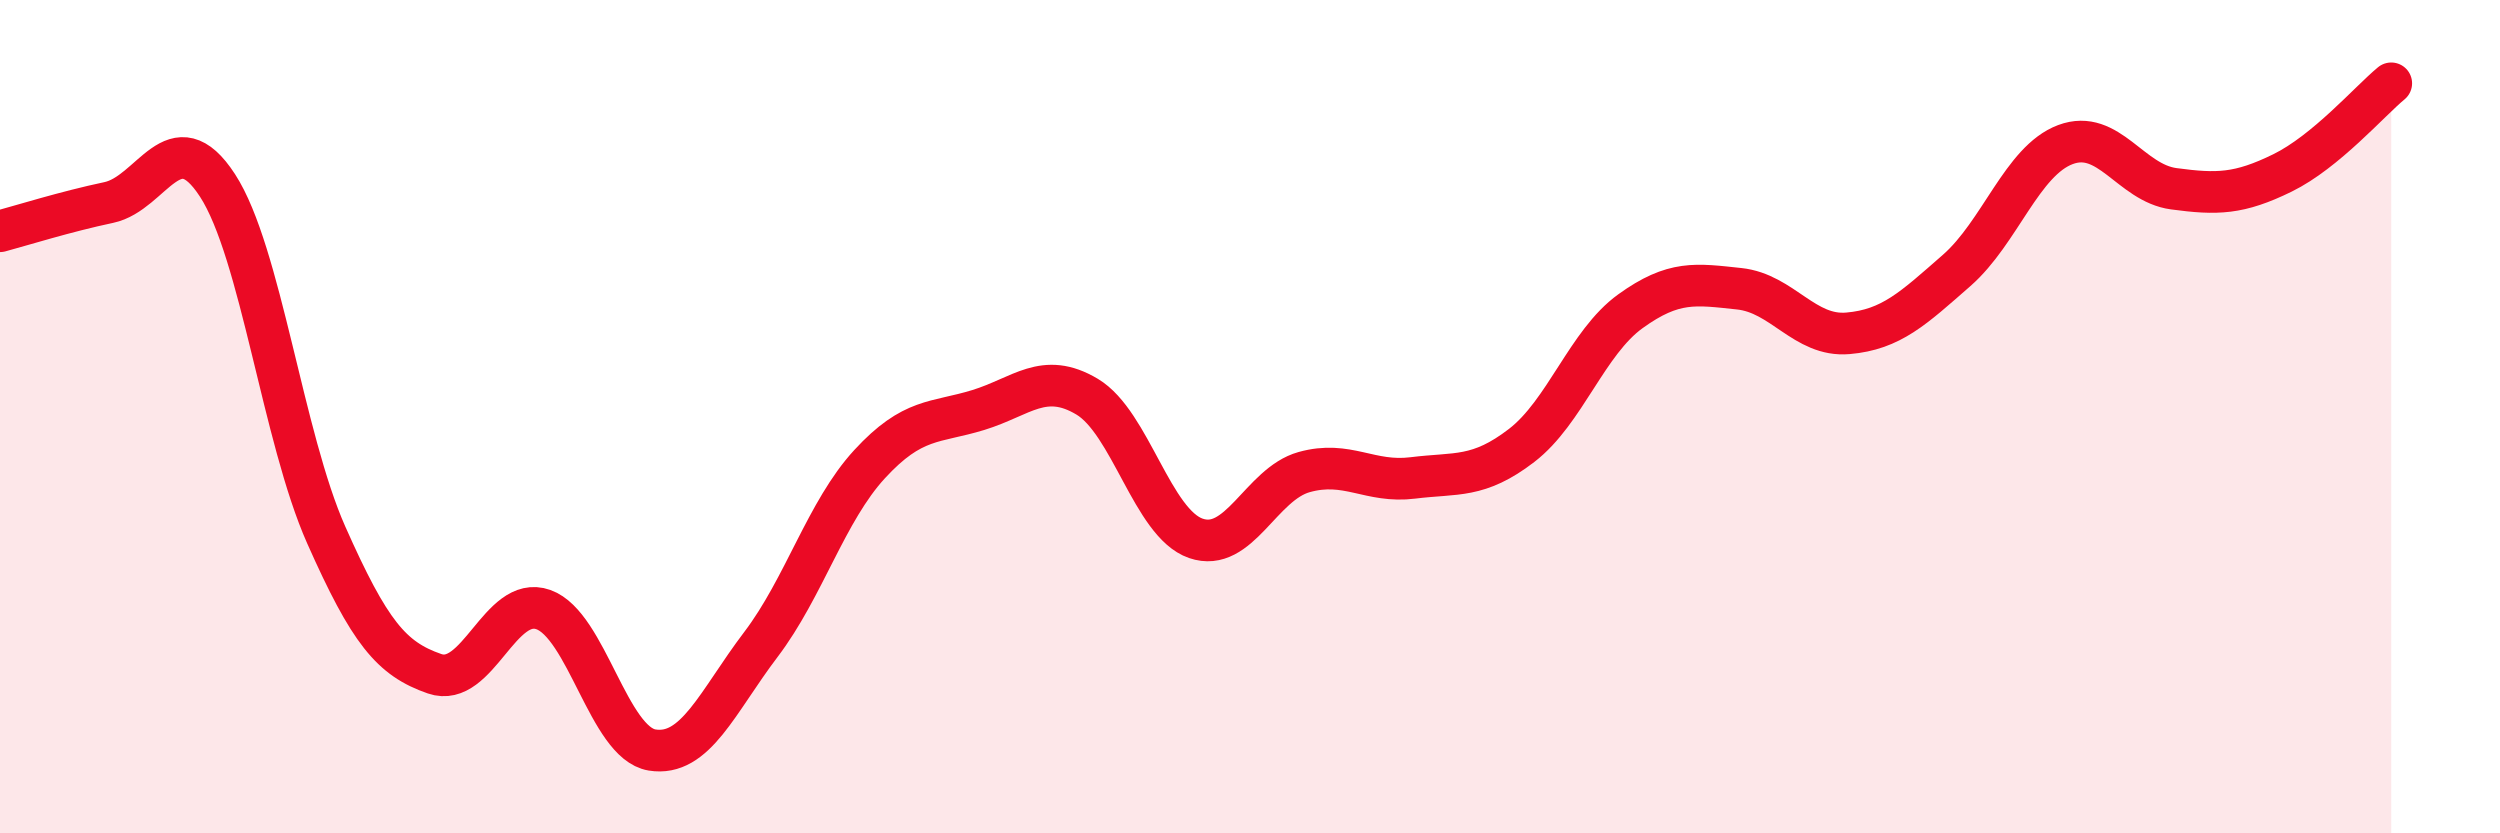
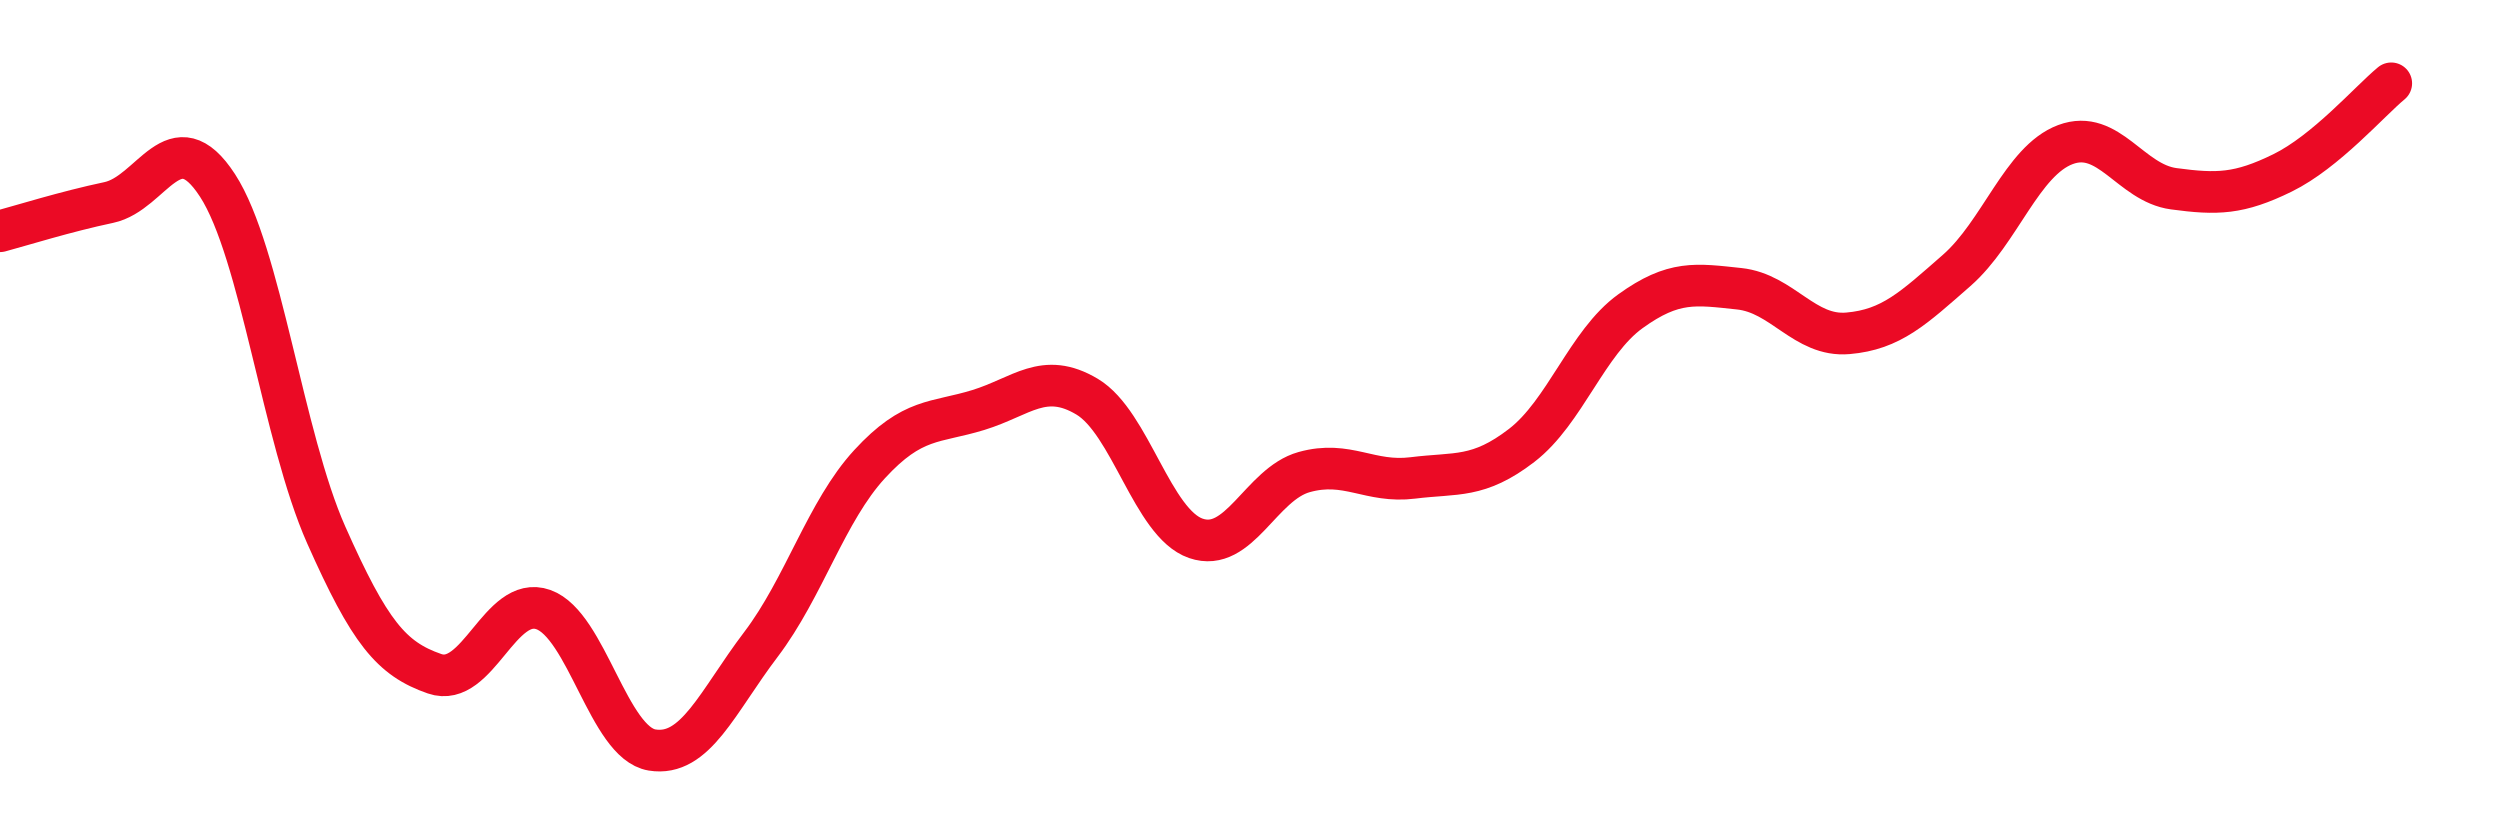
<svg xmlns="http://www.w3.org/2000/svg" width="60" height="20" viewBox="0 0 60 20">
-   <path d="M 0,5.55 C 0.52,5.41 1.57,5.08 2.61,4.86 C 3.65,4.64 4.18,2.85 5.22,4.45 C 6.26,6.05 6.79,10.5 7.83,12.84 C 8.87,15.18 9.39,15.81 10.43,16.17 C 11.47,16.53 12,14.26 13.04,14.63 C 14.08,15 14.61,17.83 15.65,18 C 16.69,18.17 17.22,16.84 18.26,15.47 C 19.3,14.1 19.83,12.27 20.87,11.14 C 21.91,10.01 22.44,10.16 23.48,9.84 C 24.52,9.52 25.05,8.9 26.09,9.52 C 27.13,10.14 27.66,12.56 28.7,12.92 C 29.74,13.28 30.26,11.62 31.3,11.33 C 32.34,11.04 32.87,11.6 33.91,11.47 C 34.95,11.34 35.48,11.49 36.52,10.69 C 37.56,9.89 38.09,8.22 39.13,7.47 C 40.17,6.72 40.7,6.82 41.74,6.93 C 42.78,7.04 43.31,8.09 44.35,8 C 45.39,7.91 45.92,7.4 46.96,6.49 C 48,5.58 48.53,3.86 49.57,3.47 C 50.61,3.08 51.13,4.39 52.17,4.53 C 53.21,4.67 53.74,4.66 54.78,4.15 C 55.82,3.64 56.87,2.43 57.39,2L57.39 20L0 20Z" fill="#EB0A25" opacity="0.1" stroke-linecap="round" stroke-linejoin="round" />
  <path d="M 0,5.55 C 0.52,5.41 1.57,5.08 2.61,4.86 C 3.65,4.64 4.18,2.85 5.22,4.45 C 6.26,6.05 6.79,10.5 7.83,12.84 C 8.87,15.18 9.39,15.81 10.43,16.17 C 11.47,16.53 12,14.26 13.04,14.63 C 14.08,15 14.61,17.83 15.65,18 C 16.69,18.17 17.22,16.84 18.26,15.47 C 19.3,14.1 19.83,12.27 20.87,11.14 C 21.91,10.01 22.44,10.16 23.48,9.84 C 24.52,9.52 25.05,8.9 26.09,9.52 C 27.13,10.14 27.66,12.56 28.7,12.92 C 29.74,13.28 30.26,11.62 31.3,11.33 C 32.34,11.04 32.87,11.6 33.91,11.47 C 34.95,11.34 35.48,11.49 36.52,10.69 C 37.56,9.89 38.09,8.22 39.13,7.47 C 40.17,6.72 40.7,6.82 41.74,6.93 C 42.78,7.04 43.31,8.09 44.35,8 C 45.39,7.91 45.92,7.4 46.96,6.49 C 48,5.58 48.53,3.86 49.57,3.47 C 50.61,3.08 51.13,4.39 52.17,4.53 C 53.21,4.67 53.74,4.66 54.78,4.15 C 55.82,3.64 56.87,2.43 57.39,2" stroke="#EB0A25" stroke-width="1" fill="none" stroke-linecap="round" stroke-linejoin="round" />
</svg>